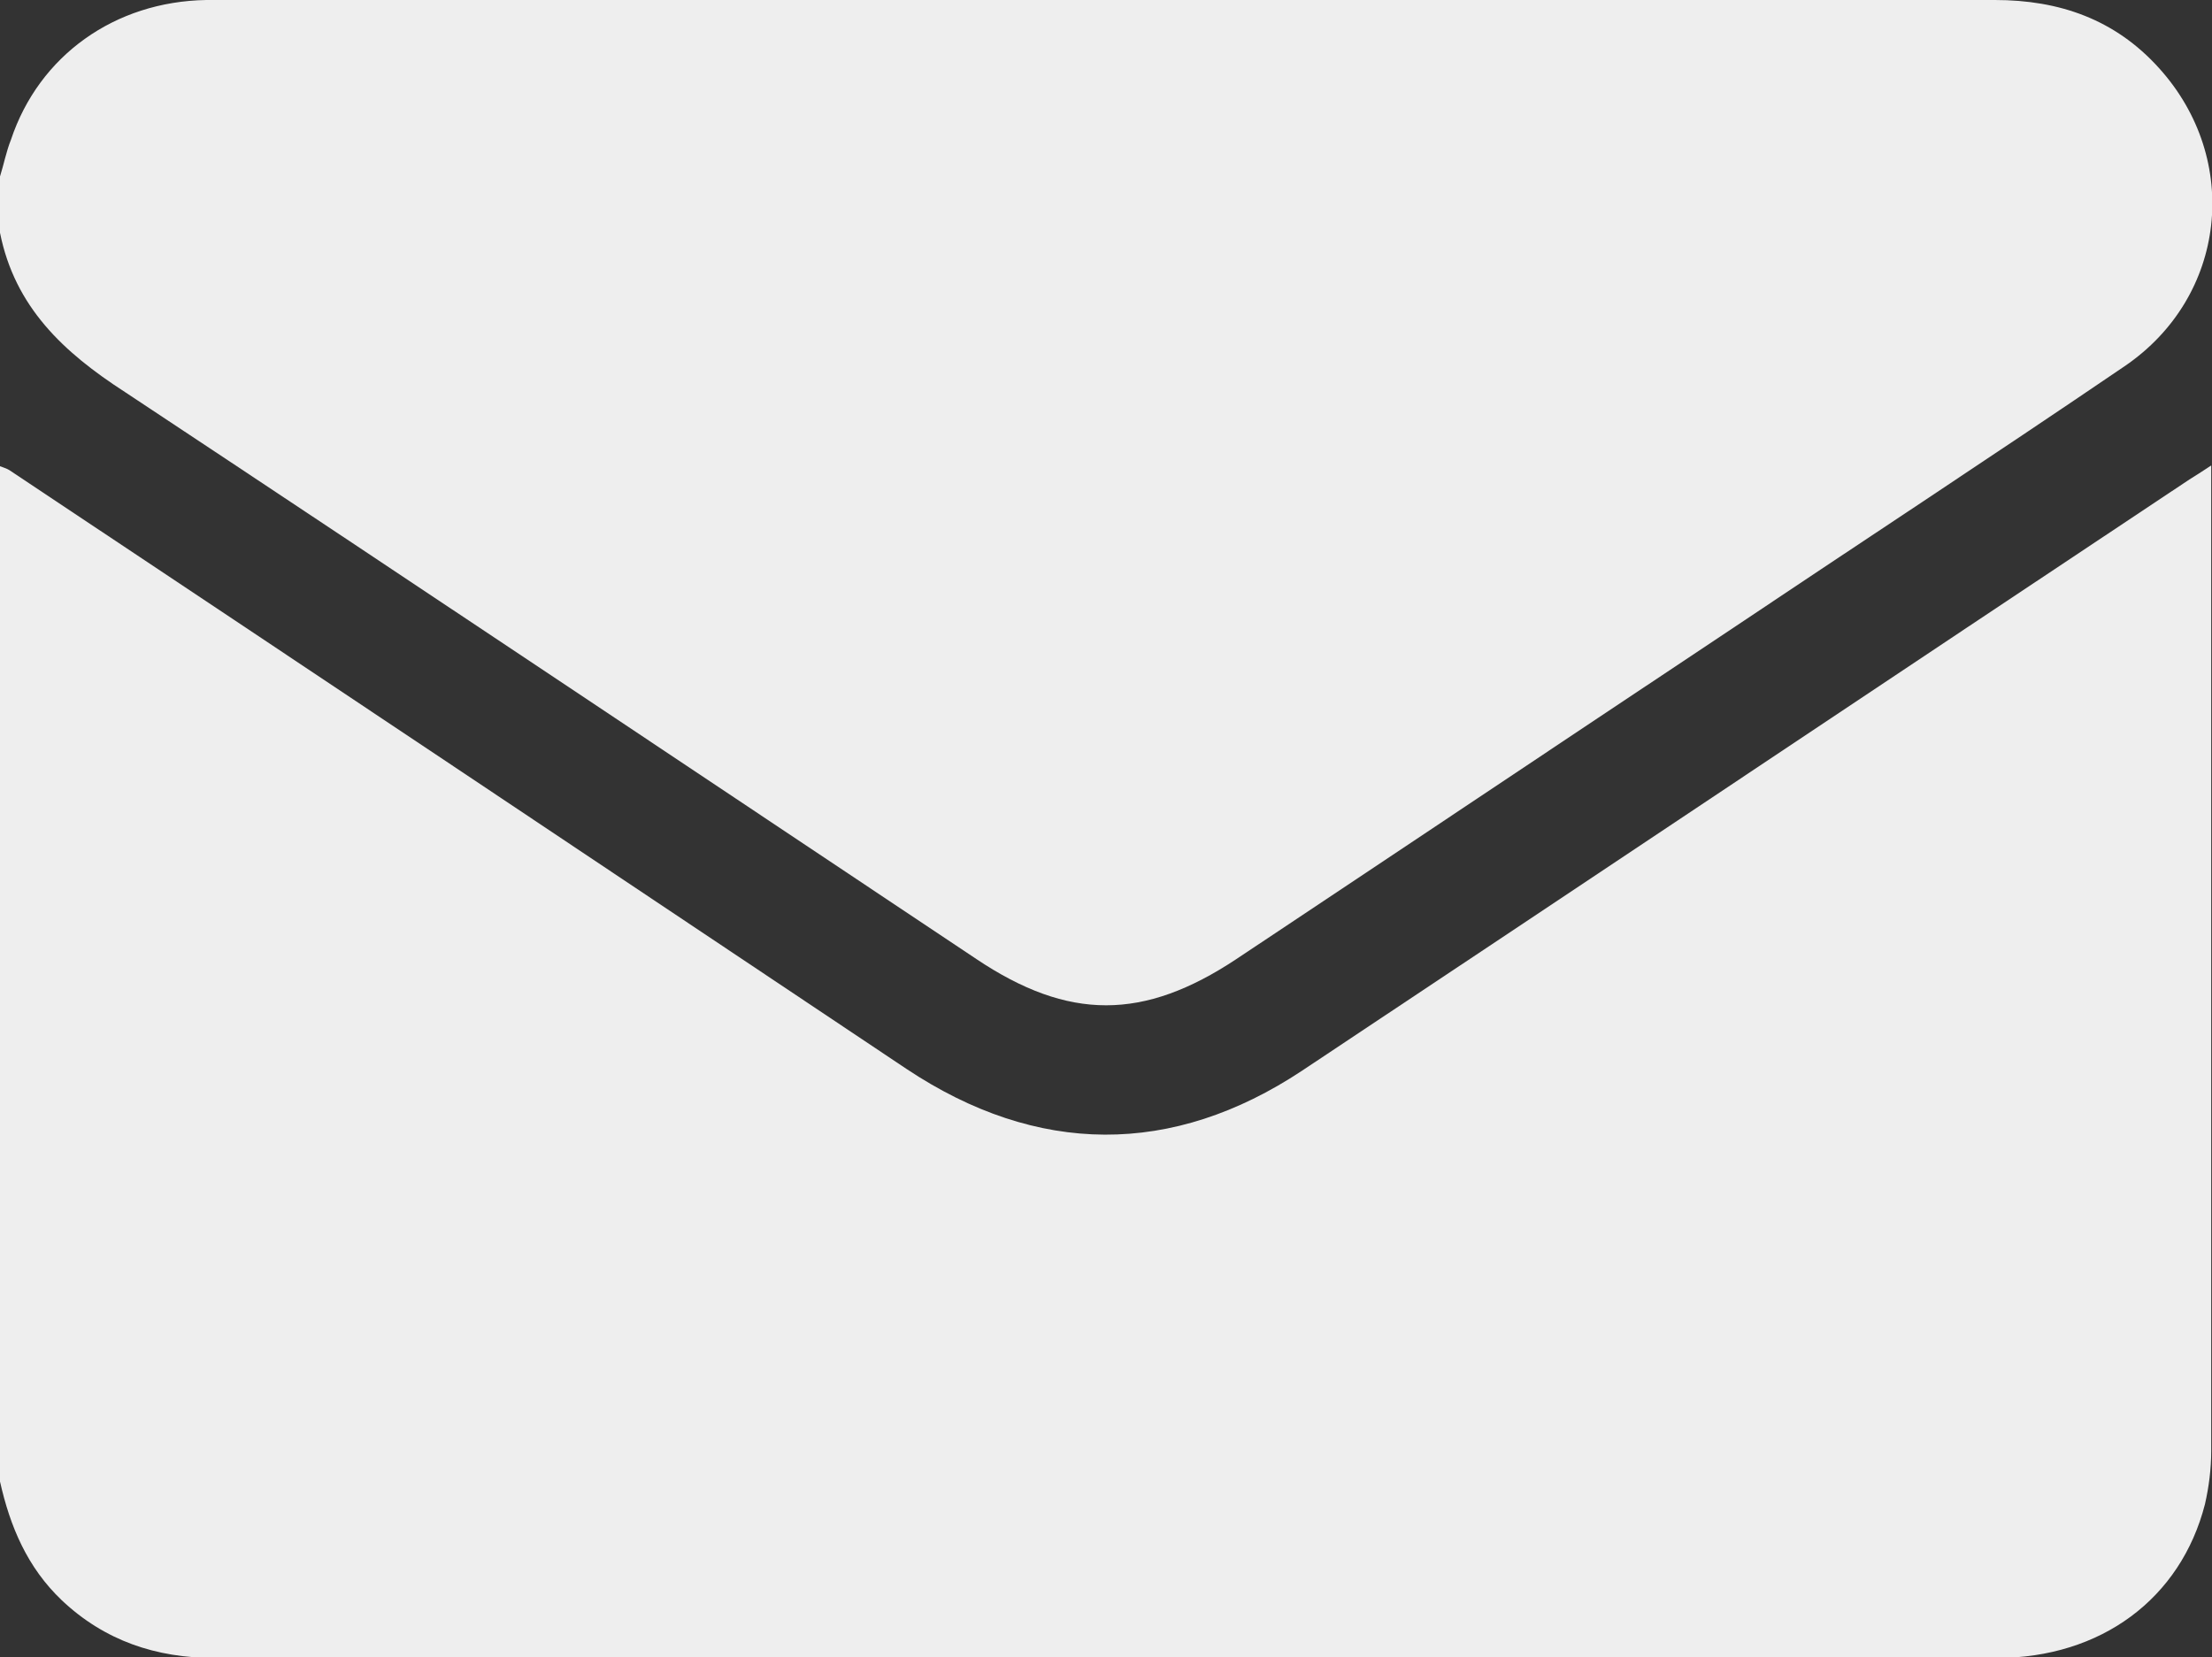
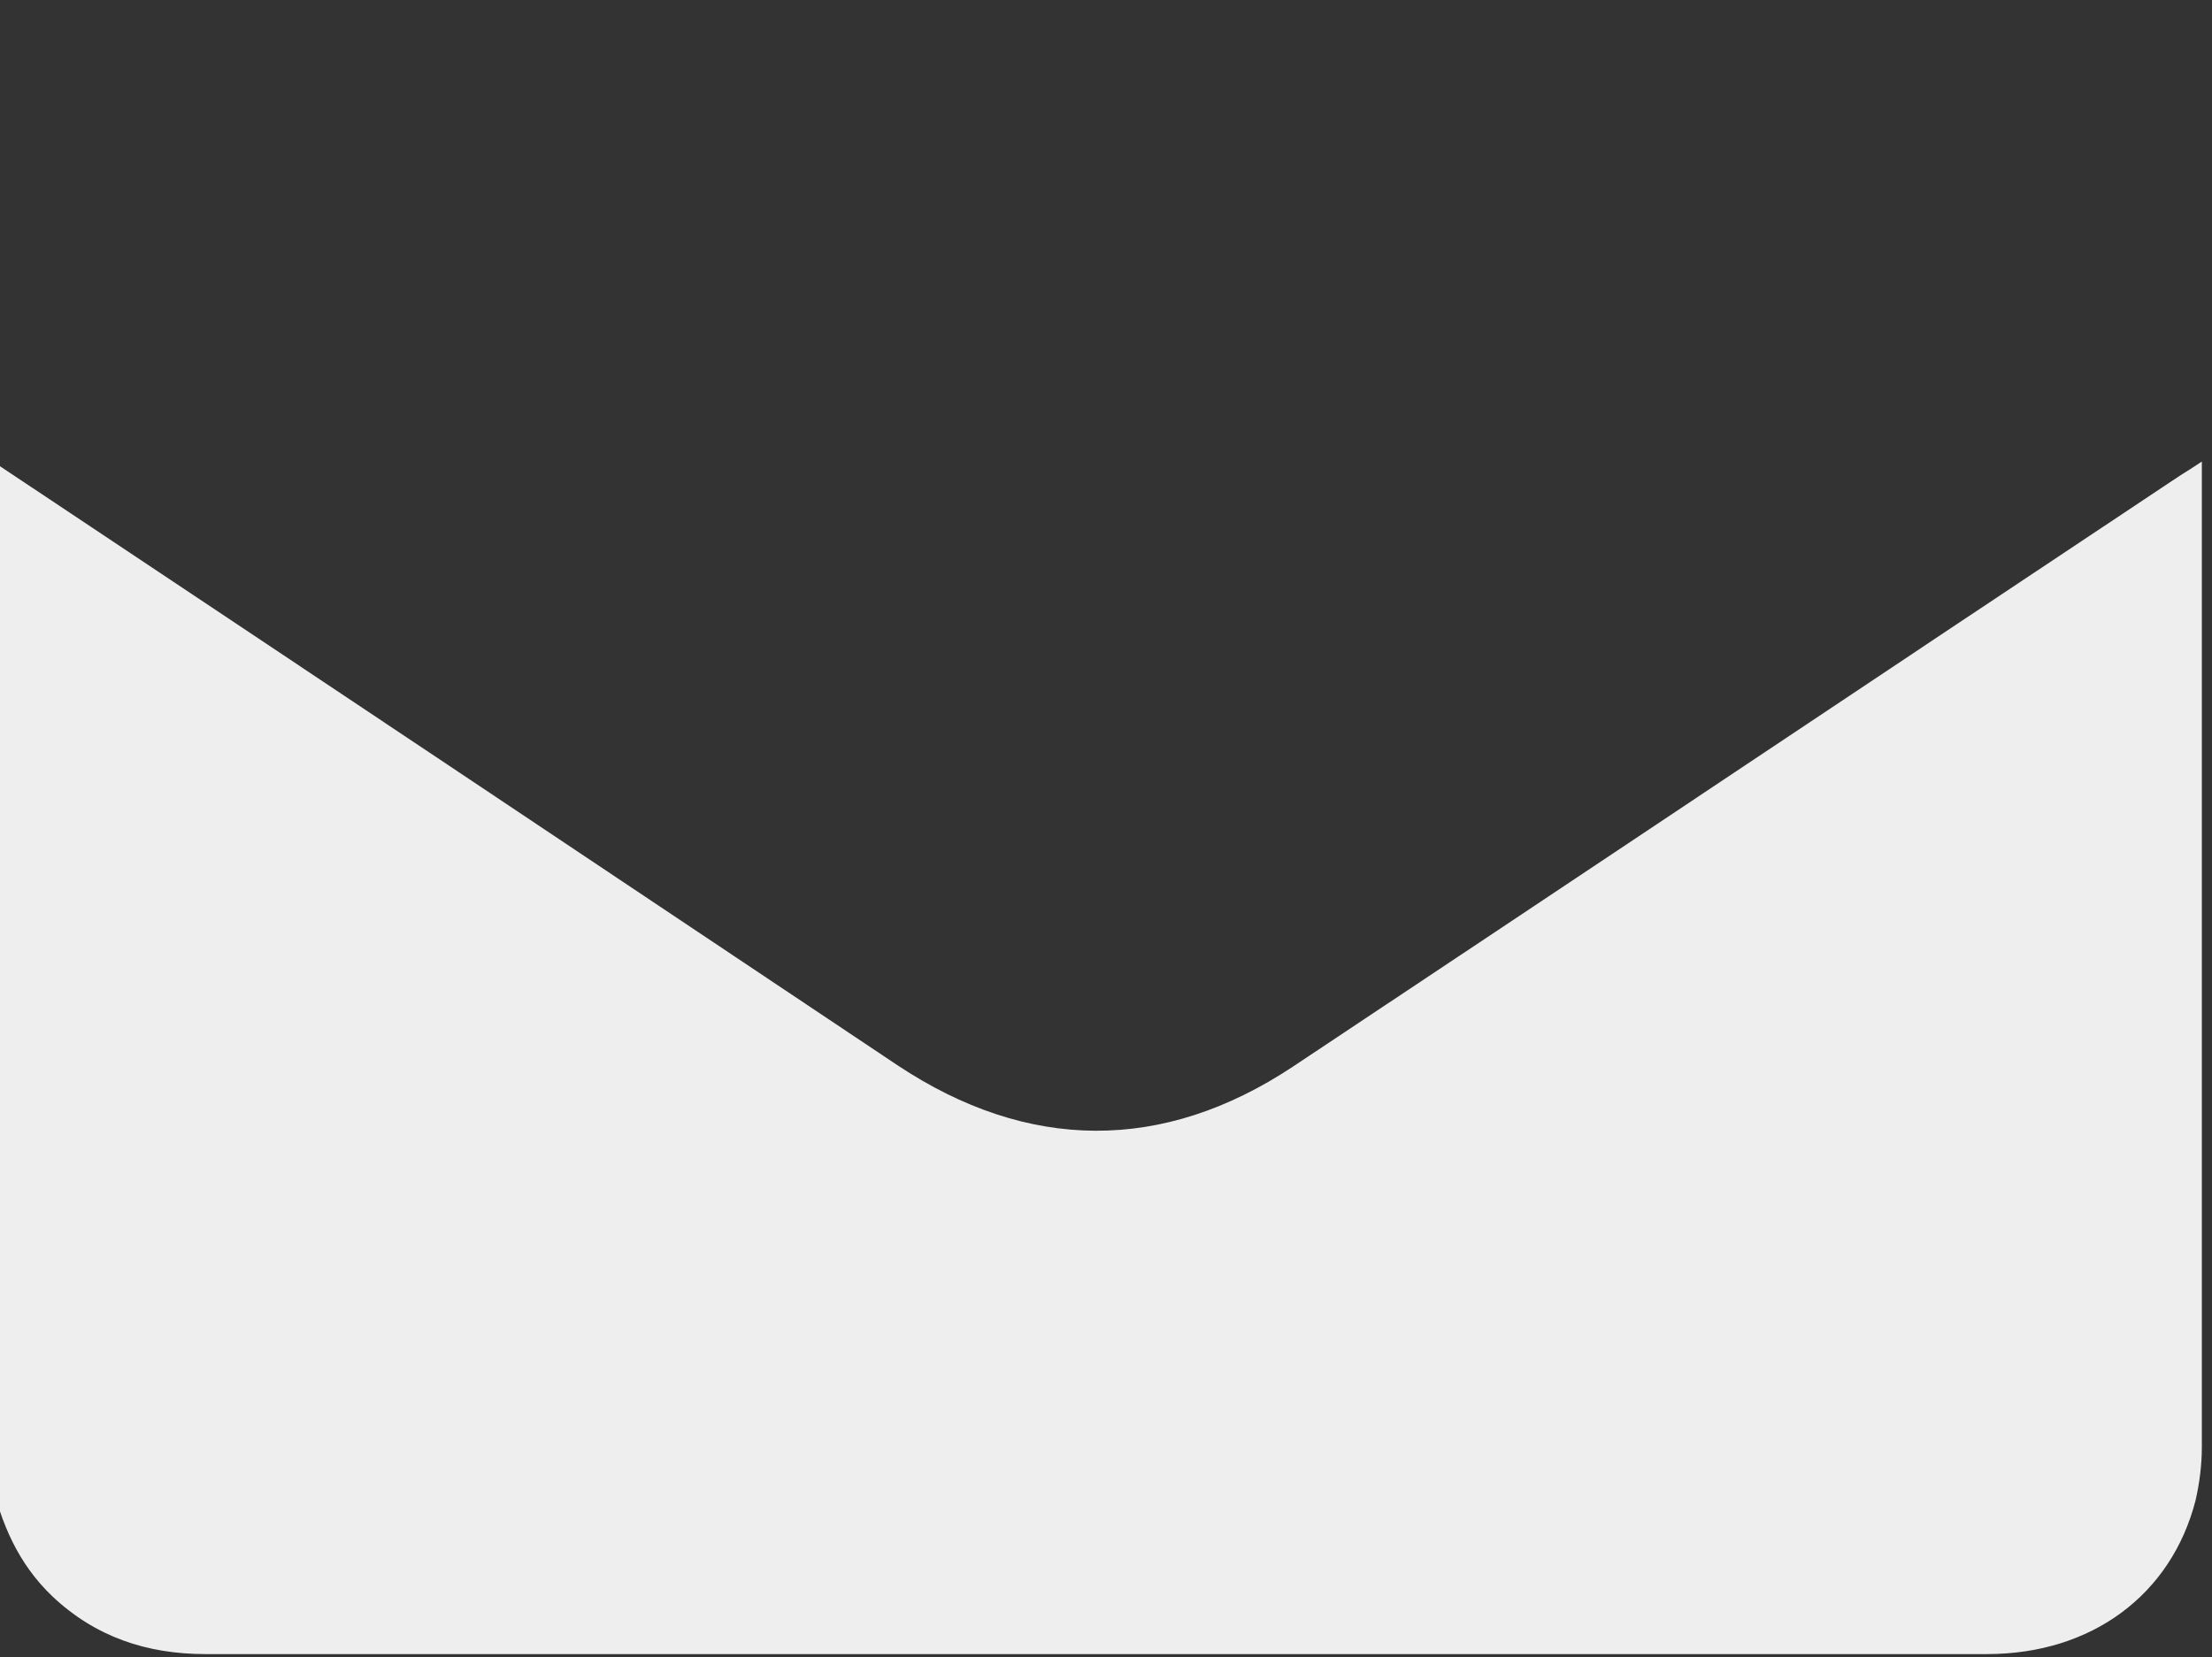
<svg xmlns="http://www.w3.org/2000/svg" id="katman_2" data-name="katman 2" viewBox="0 0 28.32 21.22">
  <rect x="0" y="0" width="28.32" height="21.22" fill="#333333" stroke="none" />
  <defs>
    <style>
      .cls-1 {
        fill: #eee;
      }
    </style>
  </defs>
  <g id="Layer_1" data-name="Layer 1">
-     <path class="cls-1" d="M0,18.96V5.97s.09,.03,.12,.05c3.83,2.55,7.66,5.11,11.49,7.67,1.67,1.11,3.4,1.12,5.06,.02,3.79-2.52,7.57-5.05,11.36-7.57,.08-.05,.16-.1,.28-.18v.23c0,4.13,0,8.26,0,12.39,0,.23-.03,.46-.08,.68-.31,1.21-1.33,1.97-2.67,1.97-3.77,0-7.54,0-11.31,0s-7.67,0-11.5,0c-.75,0-1.41-.22-1.96-.74-.44-.42-.66-.94-.79-1.52" />
-     <path class="cls-1" d="M0,2.26c.05-.16,.08-.32,.14-.47C.5,.71,1.47,.02,2.64,0c.54,0,1.09,0,1.63,0C11.36,0,18.45,0,25.54,0c.83,0,1.54,.25,2.1,.87,1.06,1.17,.87,2.93-.44,3.82-1.72,1.17-3.46,2.31-5.19,3.47-2.06,1.37-4.12,2.75-6.18,4.12-1.19,.79-2.15,.79-3.33,0-3.63-2.42-7.26-4.85-10.9-7.26C.81,4.51,.19,3.93,0,2.98v-.72Z" />
+     <path class="cls-1" d="M0,18.96V5.97c3.83,2.55,7.66,5.11,11.49,7.67,1.67,1.11,3.4,1.12,5.06,.02,3.79-2.52,7.57-5.05,11.36-7.57,.08-.05,.16-.1,.28-.18v.23c0,4.13,0,8.26,0,12.39,0,.23-.03,.46-.08,.68-.31,1.21-1.33,1.97-2.67,1.97-3.77,0-7.54,0-11.31,0s-7.67,0-11.5,0c-.75,0-1.41-.22-1.96-.74-.44-.42-.66-.94-.79-1.52" />
  </g>
</svg>